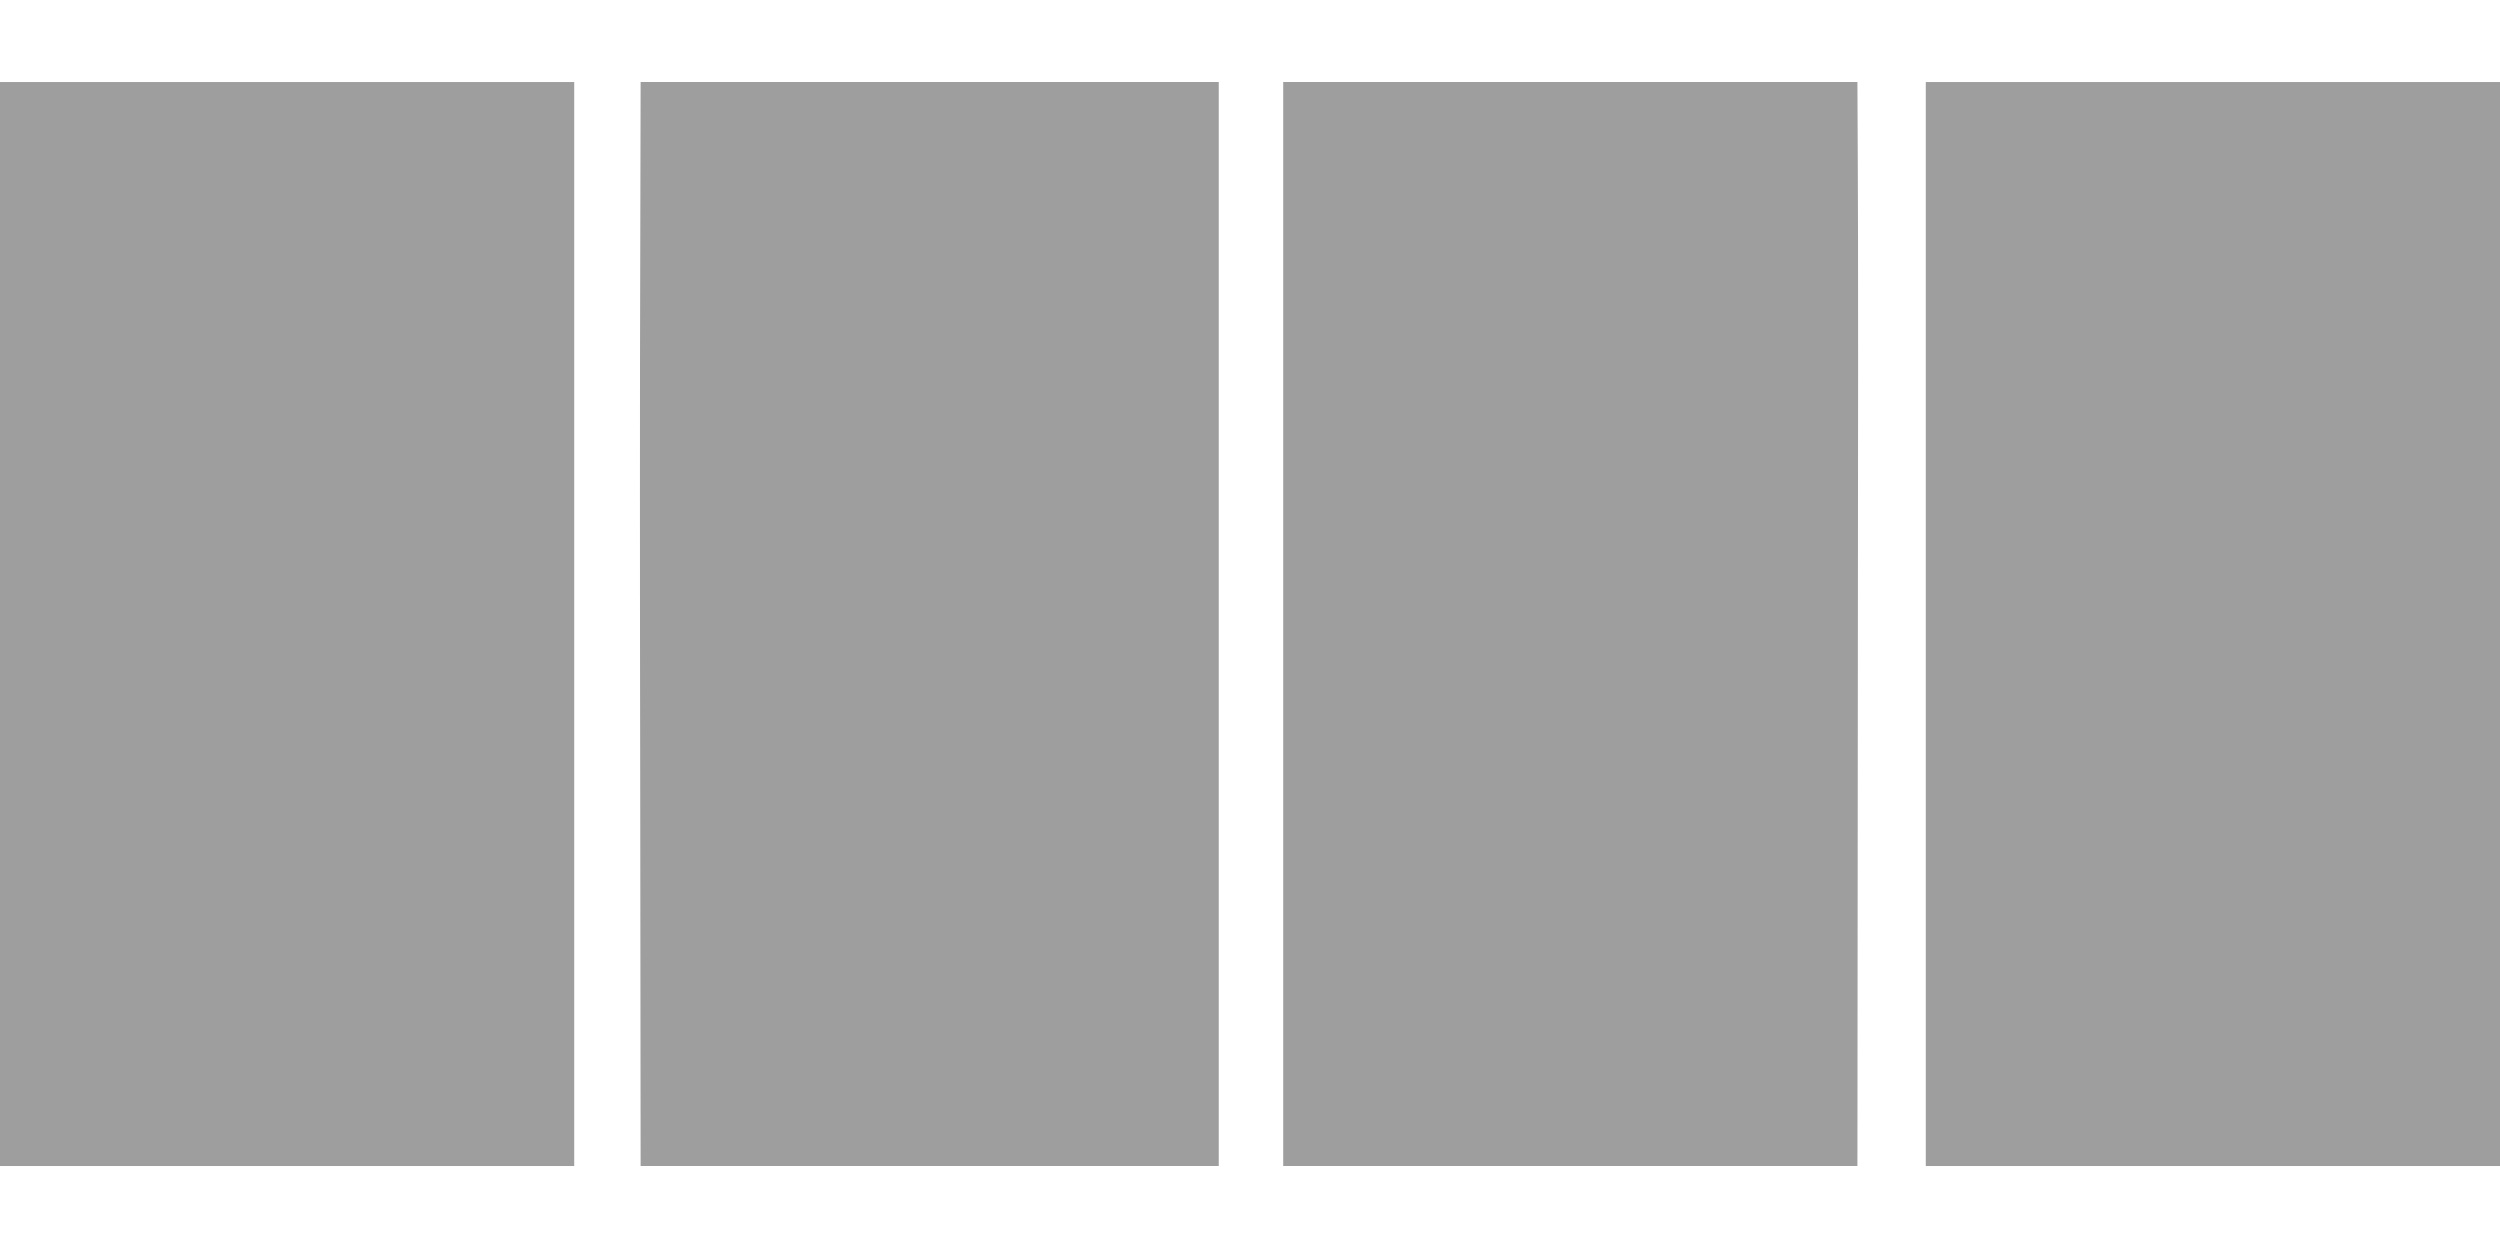
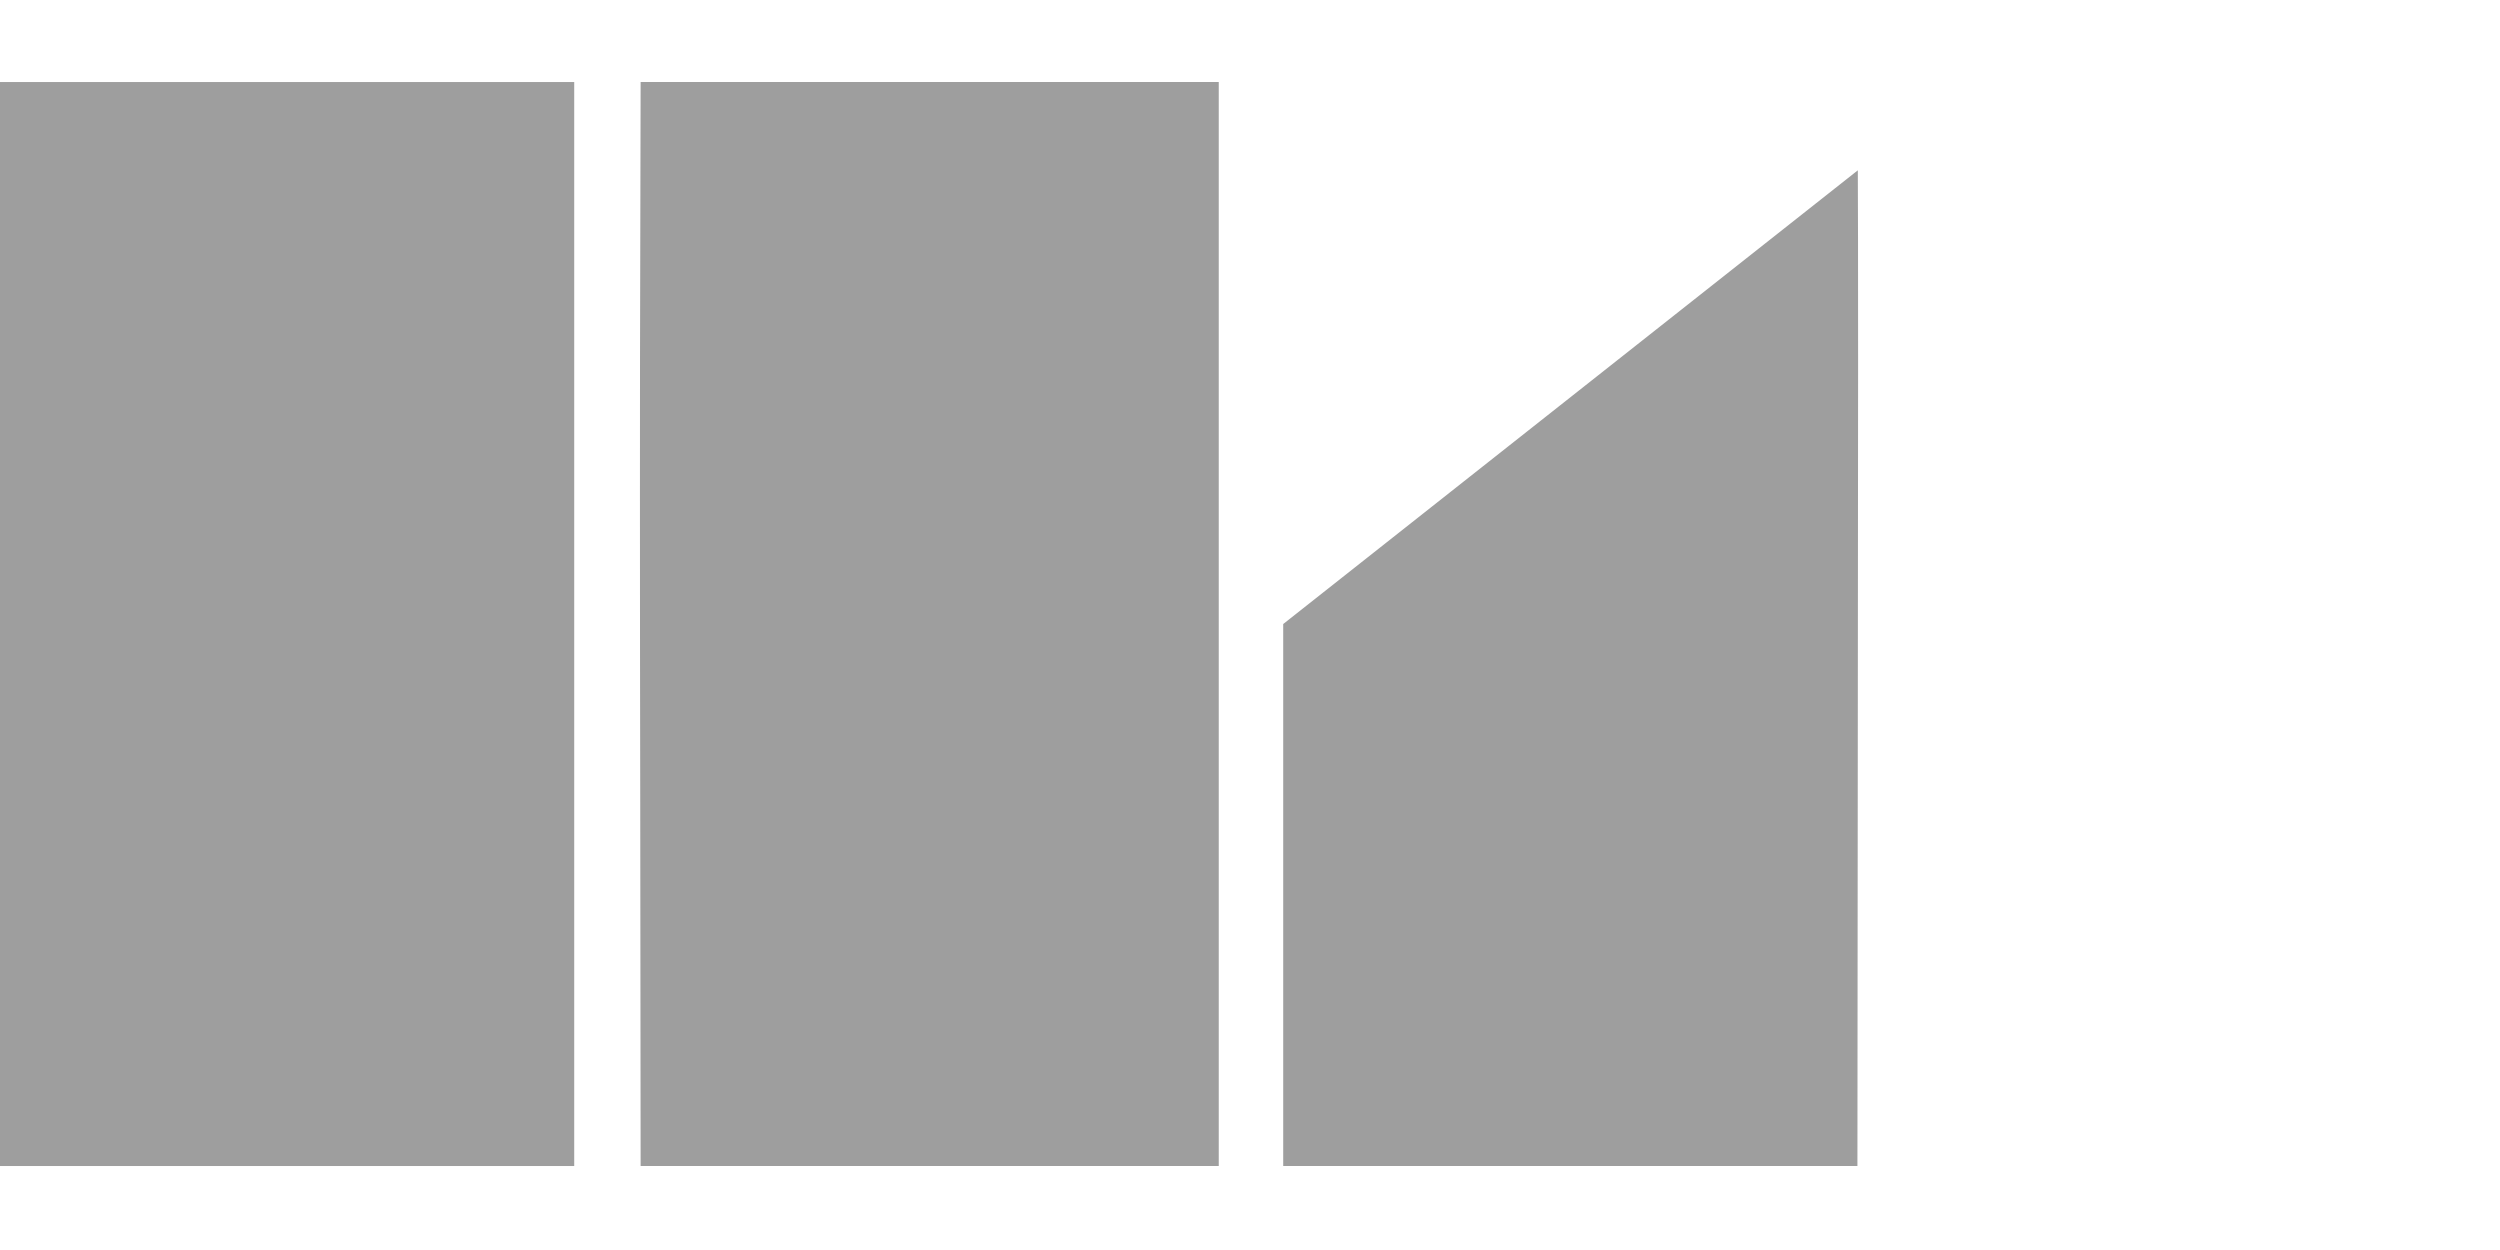
<svg xmlns="http://www.w3.org/2000/svg" version="1.0" width="1280pt" height="640pt" viewBox="0 0 1280 640" preserveAspectRatio="xMidYMid meet">
  <g transform="translate(0,640) scale(0.1,-0.1)" fill="#9e9e9e" stroke="none">
    <path d="M0 3205 l0 -2775 1470 0 1470 0 0 2775 0 2775 -1470 0 -1470 0 0 -2775z" />
    <path d="M3278 5068 c-2 -502 -2 -1751 0 -2775 l2 -1863 1480 0 1480 0 0 2775 0 2775 -1480 0 -1480 0 -2 -912z" />
-     <path d="M6570 3205 l0 -2775 1470 0 1470 0 2 2323 c2 1277 2 2526 0 2775 l-2 452 -1470 0 -1470 0 0 -2775z" />
-     <path d="M9860 3205 l0 -2775 1470 0 1470 0 0 2775 0 2775 -1470 0 -1470 0 0 -2775z" />
+     <path d="M6570 3205 l0 -2775 1470 0 1470 0 2 2323 c2 1277 2 2526 0 2775 z" />
  </g>
</svg>